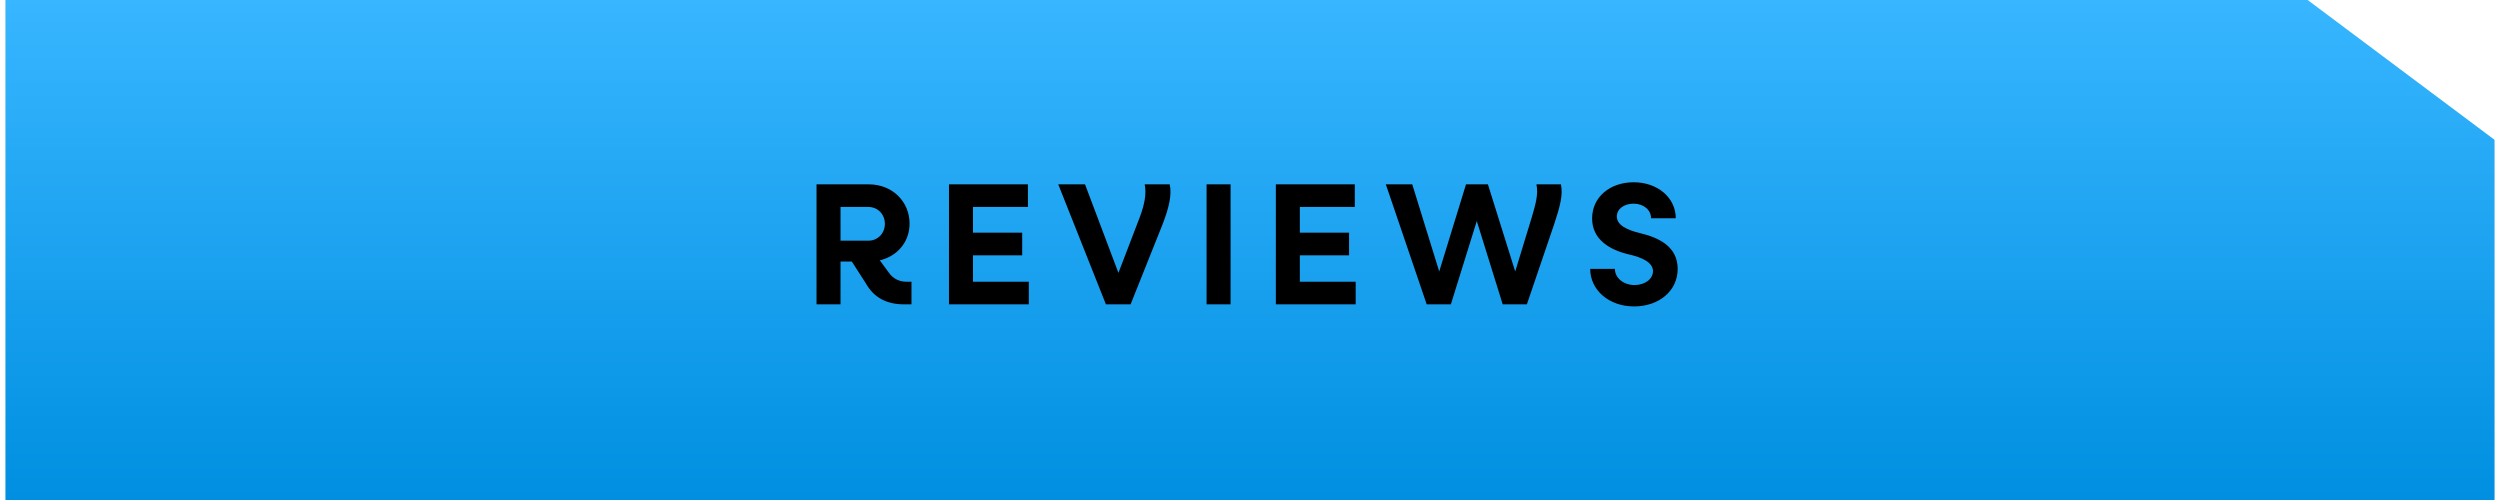
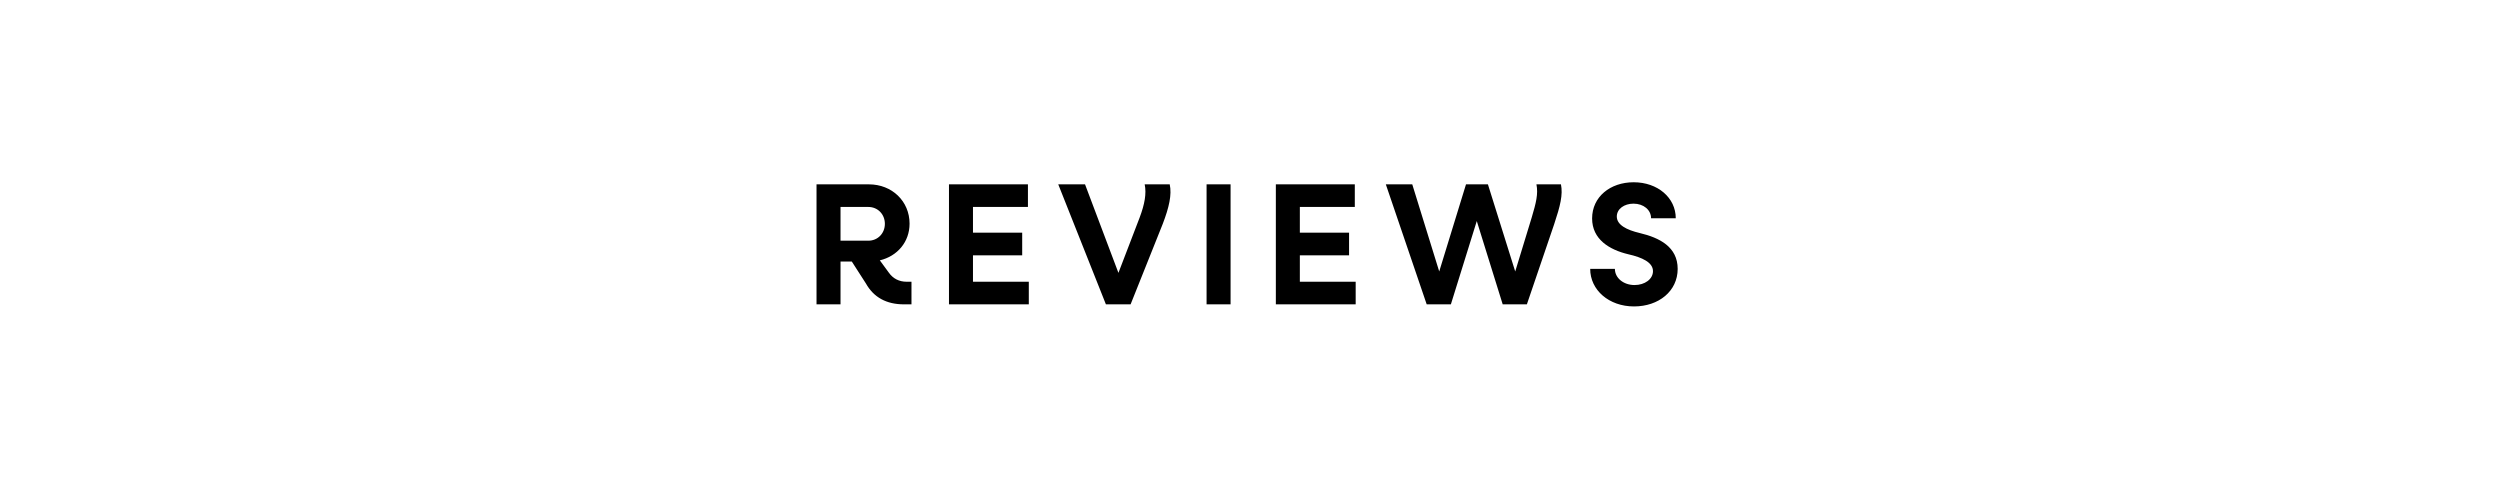
<svg xmlns="http://www.w3.org/2000/svg" width="230" height="46" viewBox="0 0 230 46" fill="none">
-   <path d="M0.5 0H204.755H212.304L229.5 12.864V46H0.5V0Z" fill="url(#paint0_linear_410_79)" />
  <path d="M83.408 25.92H83.856V28H83.168C81.552 28 80.384 27.36 79.664 26.08L78.368 24.064H77.328V28H75.12V16.96H79.936C82.064 16.96 83.68 18.512 83.68 20.576C83.68 22.256 82.56 23.568 80.944 23.952L81.776 25.088C82.16 25.632 82.72 25.92 83.408 25.92ZM77.328 19.04V22.144H79.888C80.752 22.144 81.408 21.472 81.408 20.592C81.408 19.712 80.752 19.04 79.888 19.04H77.328ZM89.514 25.92H94.65V28H87.306V16.96H94.57V19.04H89.514V21.408H94.042V23.488H89.514V25.92ZM107.615 16.96C107.823 17.92 107.551 19.088 106.975 20.592L104.015 28H101.743L97.359 16.96H99.823L102.895 25.104L104.847 20.016C105.311 18.784 105.487 17.808 105.311 16.96H107.615ZM111.005 28V16.96H113.213V28H111.005ZM119.586 25.92H124.722V28H117.378V16.96H124.642V19.04H119.586V21.408H124.114V23.488H119.586V25.92ZM143.608 16.96C143.8 17.92 143.544 18.944 142.984 20.624L140.472 28H138.248L135.864 20.336L133.48 28H131.256L127.496 16.96H129.928L132.408 24.976L134.872 16.96H136.888L139.4 24.976L140.92 20C141.32 18.656 141.528 17.84 141.352 16.96H143.608ZM150.33 28.192C148.026 28.192 146.298 26.688 146.298 24.736H148.57C148.57 25.568 149.354 26.224 150.378 26.224C151.322 26.224 152.074 25.68 152.074 24.944C152.074 24.144 151.082 23.68 149.802 23.392C148.058 22.976 146.474 22.016 146.474 20.096C146.474 18.112 148.138 16.768 150.298 16.768C152.506 16.768 154.17 18.192 154.17 20.08H151.898C151.898 19.312 151.21 18.736 150.282 18.736C149.434 18.736 148.746 19.216 148.746 19.92C148.746 20.688 149.642 21.152 150.858 21.44C152.682 21.872 154.346 22.72 154.346 24.736C154.346 26.784 152.602 28.192 150.33 28.192Z" fill="black" />
  <defs>
    <linearGradient id="paint0_linear_410_79" x1="115" y1="0" x2="115" y2="46" gradientUnits="userSpaceOnUse">
      <stop stop-color="#38B6FF" />
      <stop offset="1" stop-color="#008FE1" />
    </linearGradient>
  </defs>
</svg>